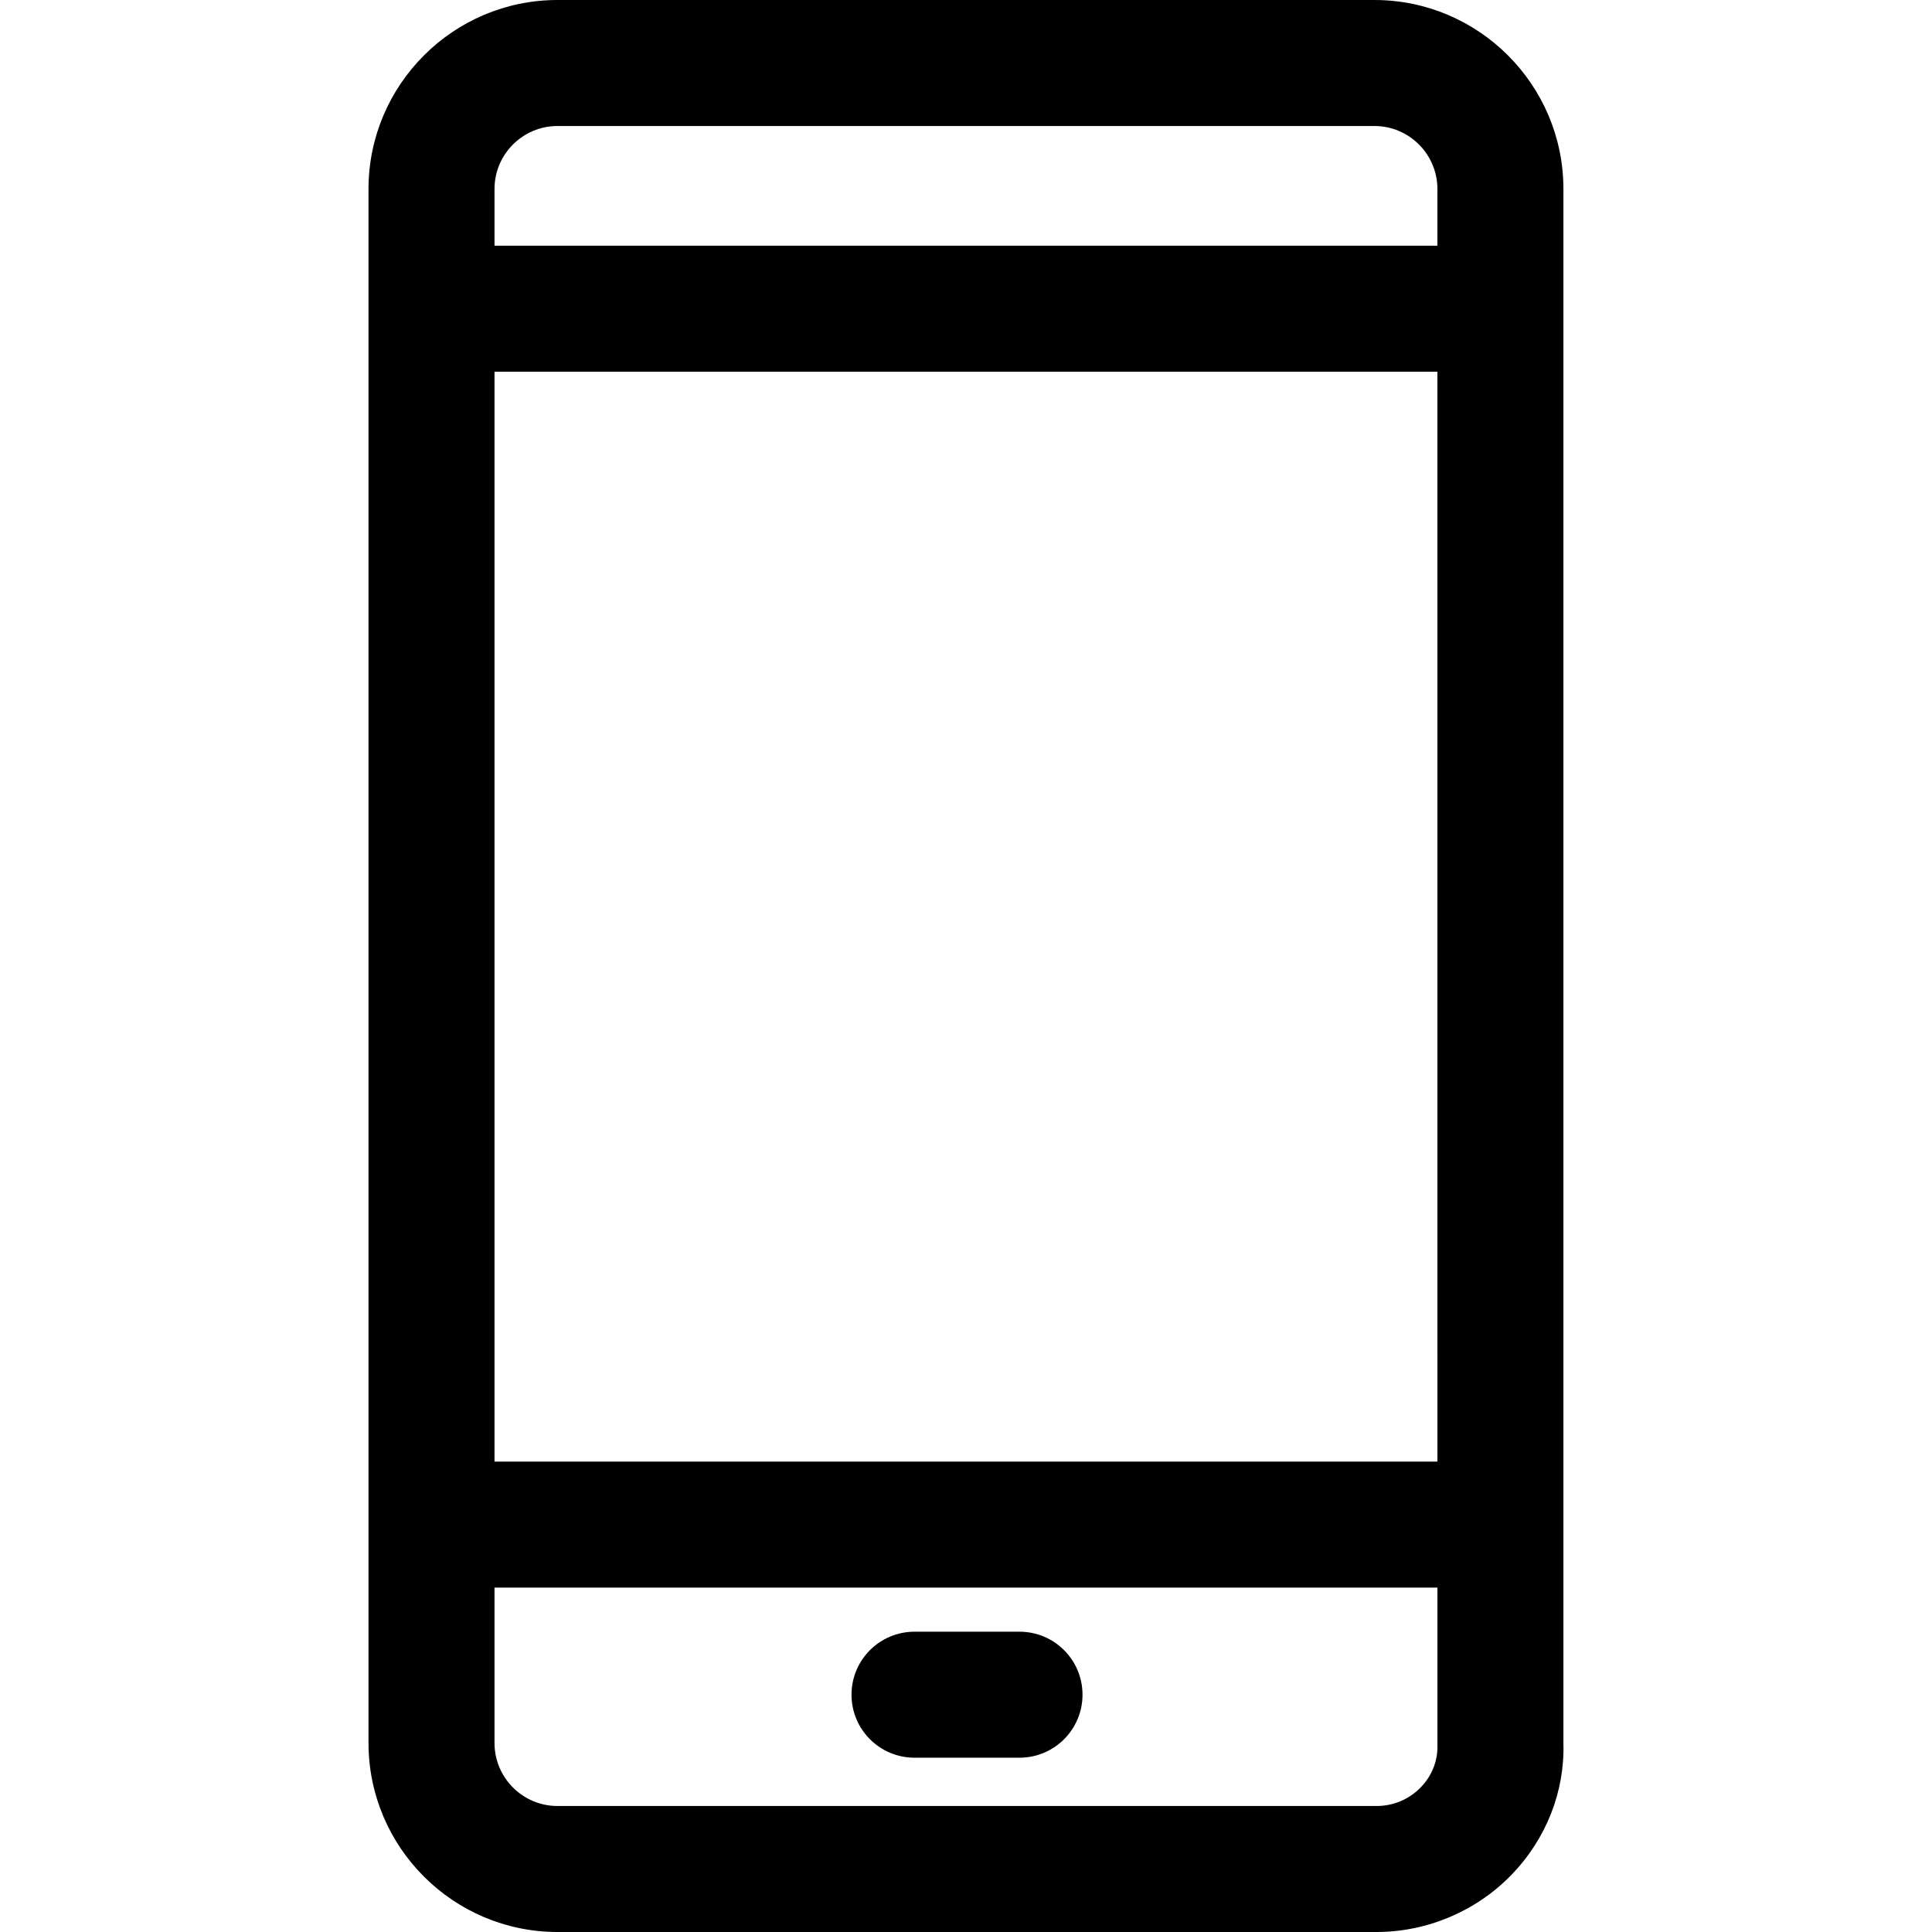
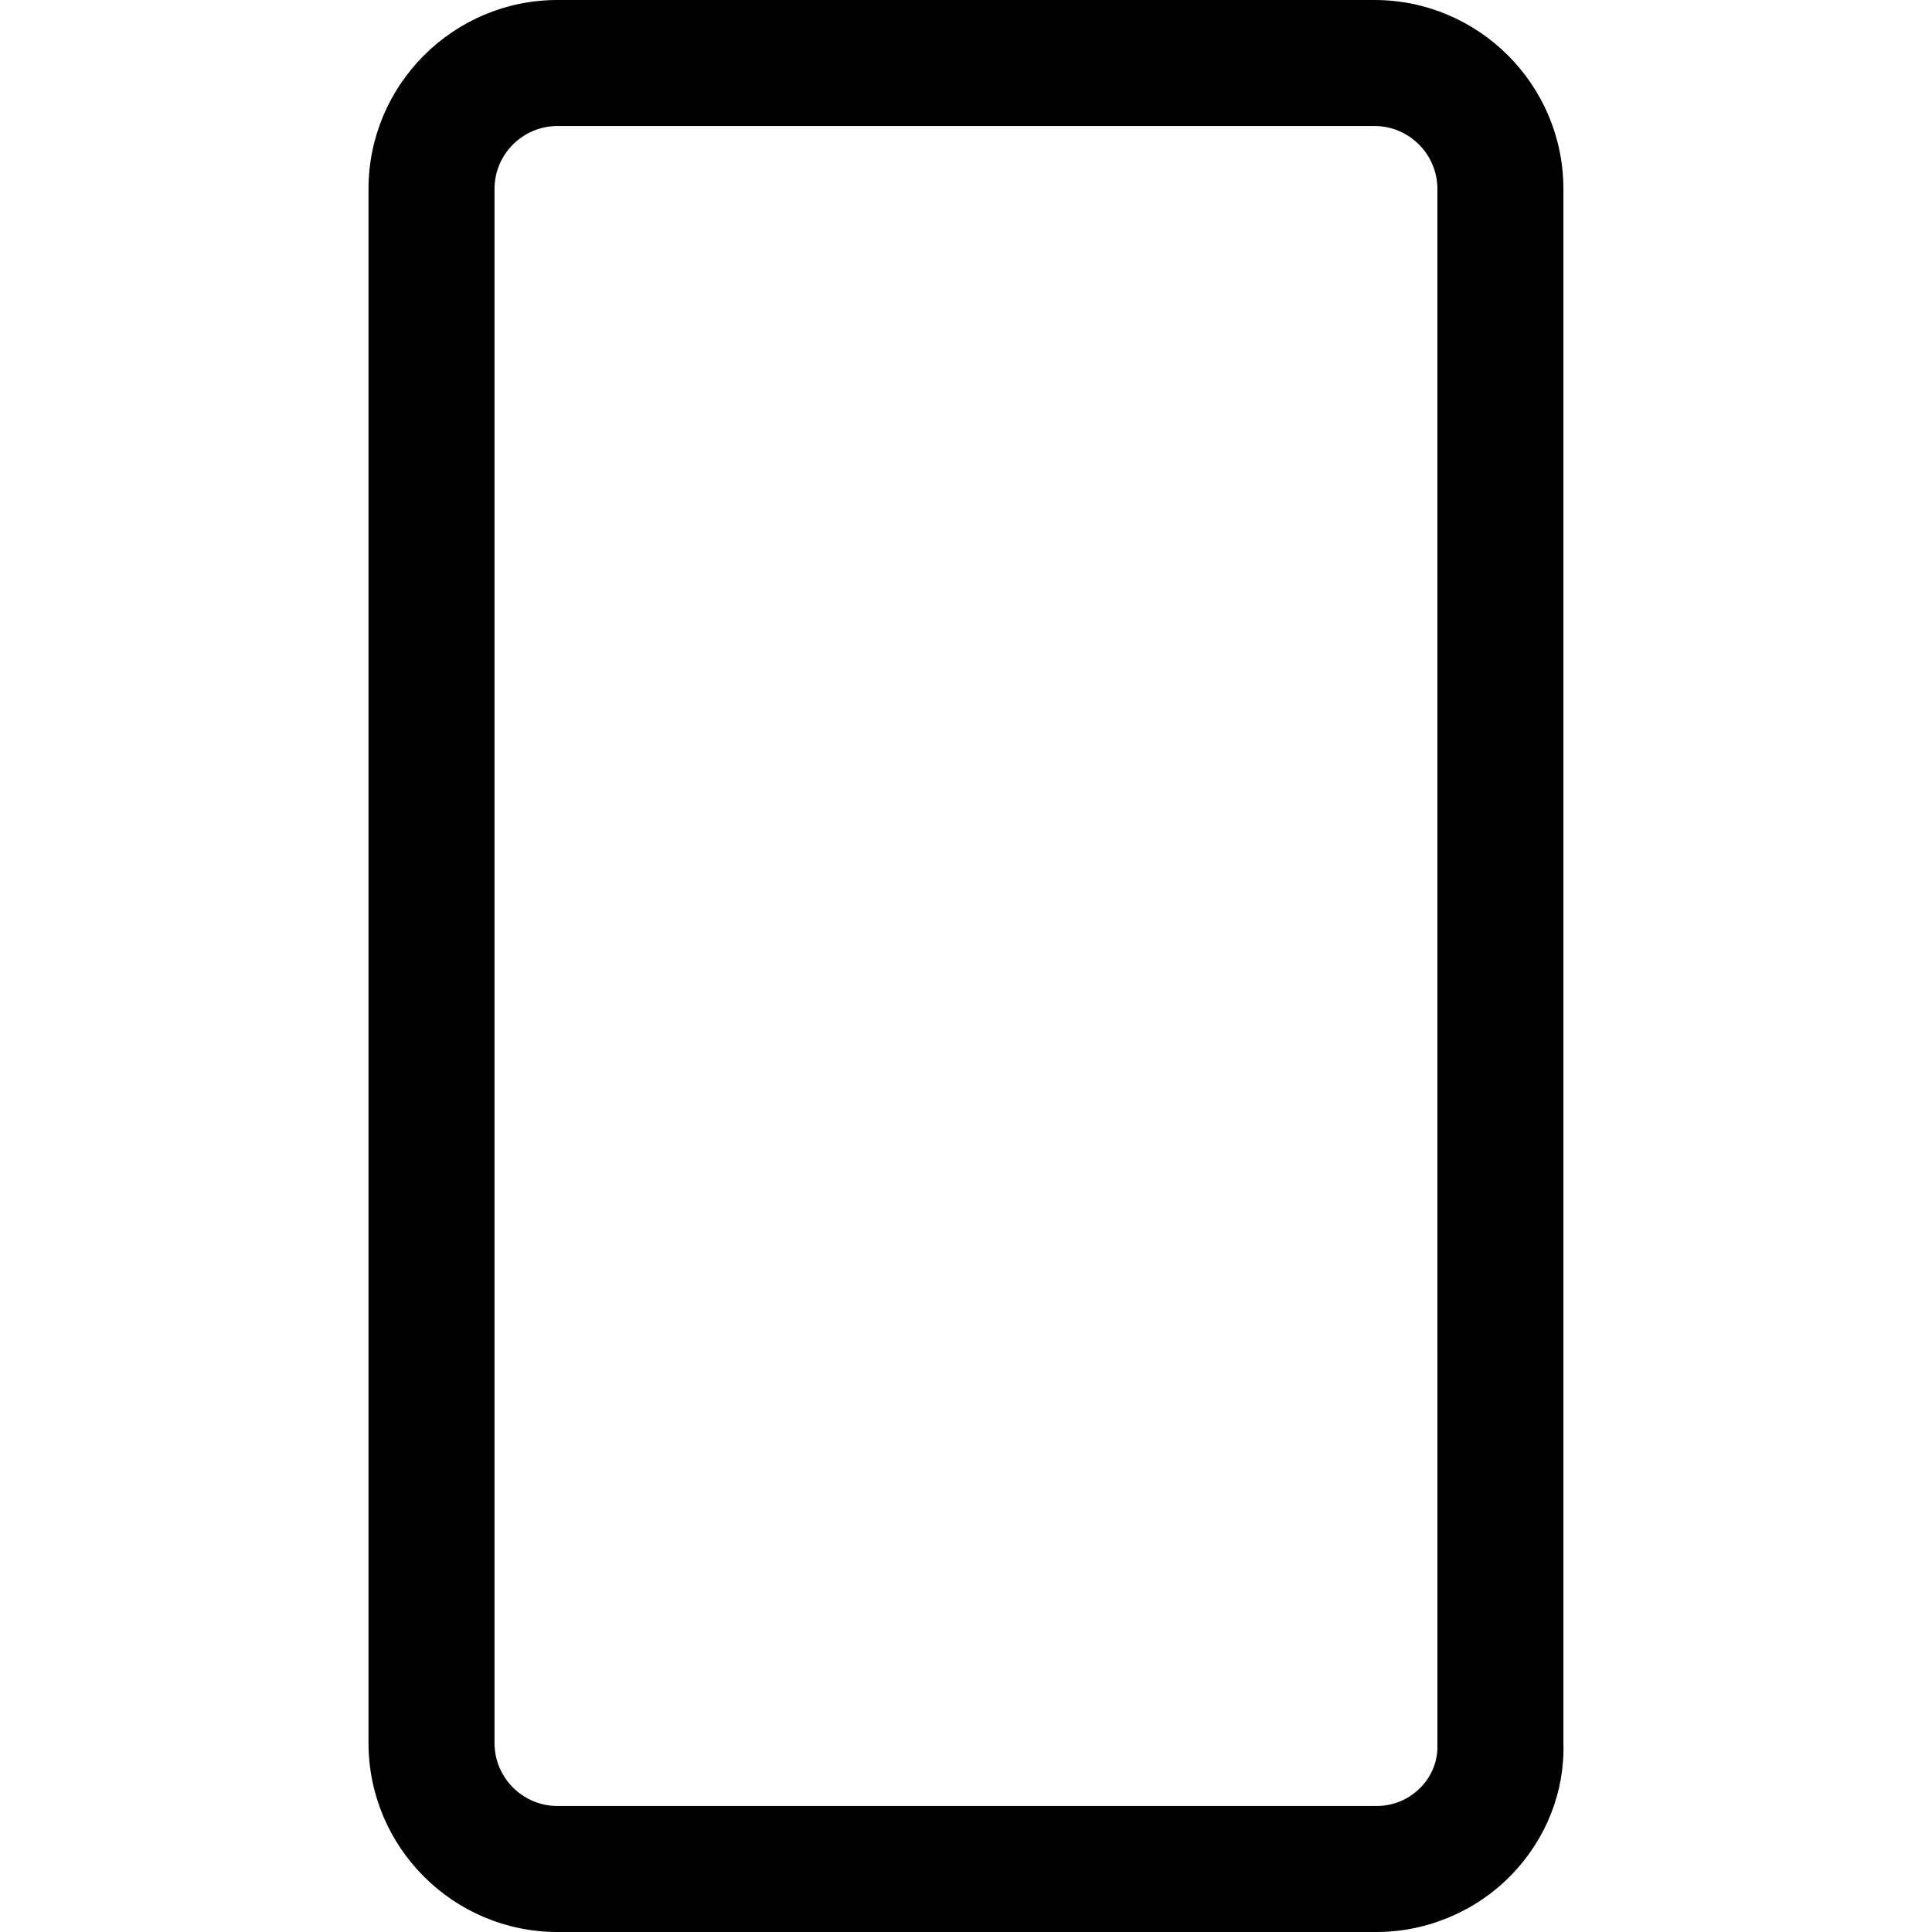
<svg xmlns="http://www.w3.org/2000/svg" version="1.1" id="Capa_1" x="0px" y="0px" viewBox="0 0 512 512" style="enable-background:new 0 0 512 512;" xml:space="preserve">
  <g>
    <g>
      <path d="M414.32,461.913V50.087C414.32,22.472,391.853,0,364.233,0H147.746c-27.615,0-50.087,22.472-50.087,50.087v411.826    c0,27.62,22.472,50.087,50.087,50.087h217.044c13.384,0,26.401-5.504,35.712-15.098    C409.806,487.307,414.709,474.702,414.32,461.913z M376.532,473.645c-3.1,3.206-7.268,4.964-11.743,4.964H147.746    c-9.205,0-16.696-7.491-16.696-16.696V50.087c0-9.205,7.491-16.696,16.696-16.696h216.487c9.205,0,16.696,7.491,16.696,16.696    l0.006,412.327C381.062,466.599,379.498,470.589,376.532,473.645z" />
    </g>
  </g>
  <g>
    <g>
-       <rect x="114.354" y="65.113" width="283.826" height="33.391" />
-     </g>
+       </g>
  </g>
  <g>
    <g>
-       <rect x="114.354" y="387.339" width="283.826" height="33.391" />
-     </g>
+       </g>
  </g>
  <g>
    <g>
-       <path d="M270.181,432.417h-27.826c-9.222,0-16.696,7.474-16.696,16.696s7.474,16.696,16.696,16.696h27.826    c9.222,0,16.696-7.474,16.696-16.696S279.402,432.417,270.181,432.417z" />
-     </g>
+       </g>
  </g>
  <g>
</g>
  <g>
</g>
  <g>
</g>
  <g>
</g>
  <g>
</g>
  <g>
</g>
  <g>
</g>
  <g>
</g>
  <g>
</g>
  <g>
</g>
  <g>
</g>
  <g>
</g>
  <g>
</g>
  <g>
</g>
  <g>
</g>
</svg>